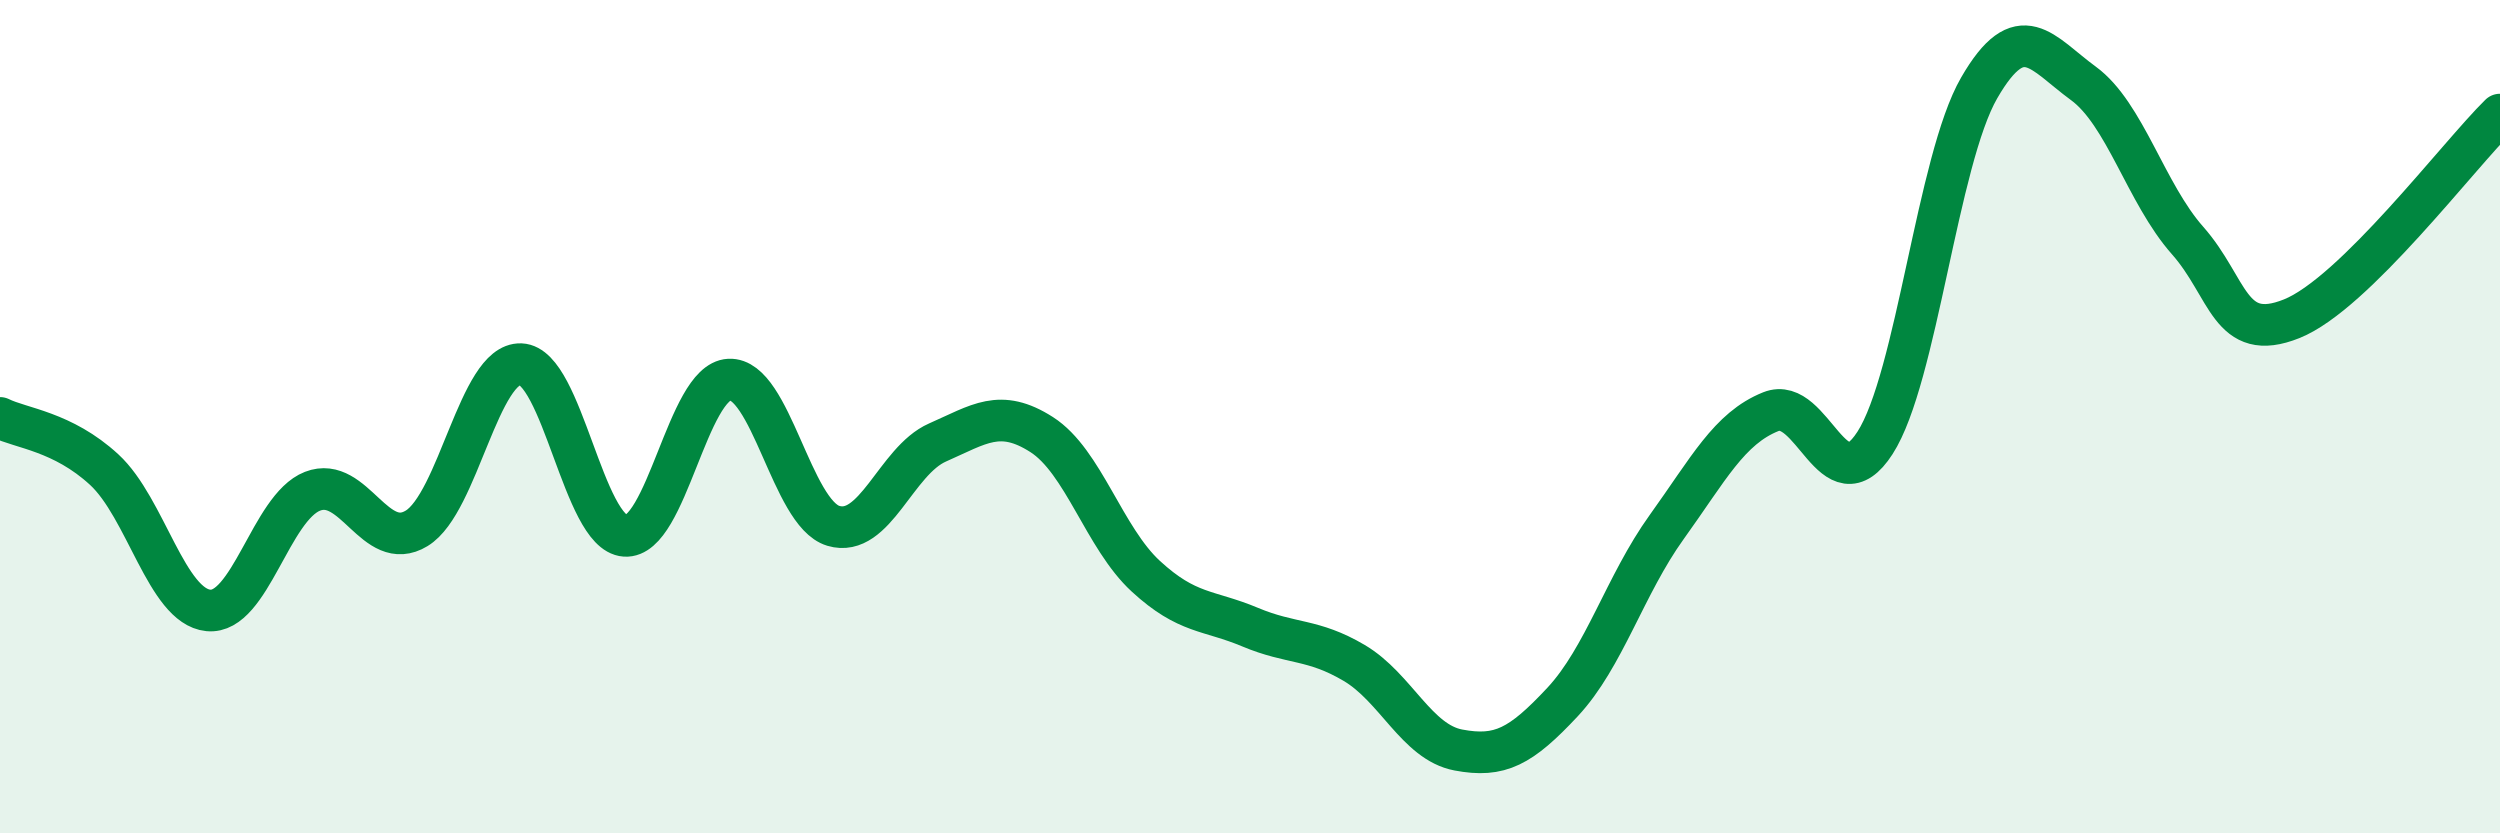
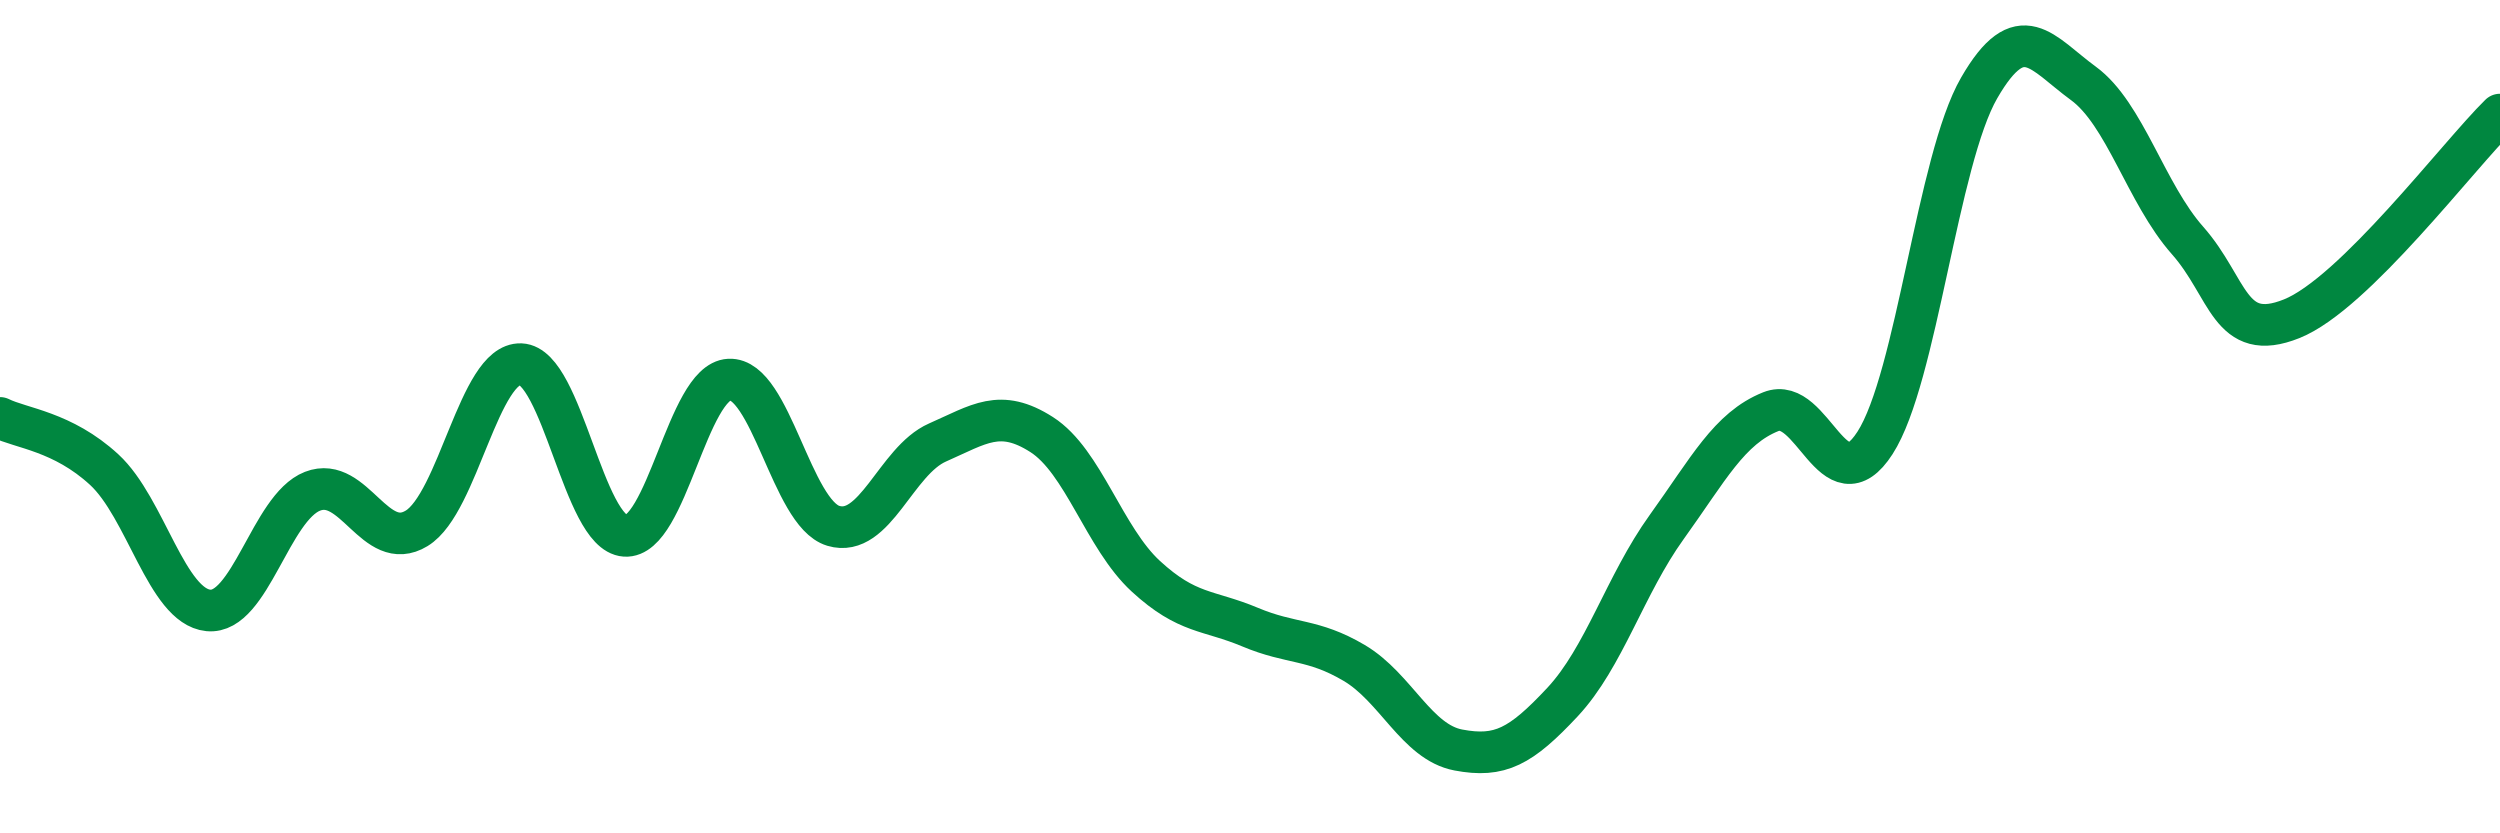
<svg xmlns="http://www.w3.org/2000/svg" width="60" height="20" viewBox="0 0 60 20">
-   <path d="M 0,10.03 C 0.5,10.28 1.5,10.35 2.5,11.27 C 3.5,12.19 4,14.55 5,14.65 C 6,14.75 6.5,12.18 7.5,11.79 C 8.5,11.4 9,13.29 10,12.68 C 11,12.07 11.5,8.7 12.5,8.74 C 13.5,8.78 14,12.79 15,12.86 C 16,12.93 16.5,9.16 17.5,9.11 C 18.5,9.06 19,12.32 20,12.62 C 21,12.92 21.5,11.06 22.5,10.62 C 23.5,10.18 24,9.79 25,10.43 C 26,11.07 26.5,12.91 27.5,13.83 C 28.5,14.75 29,14.63 30,15.05 C 31,15.47 31.5,15.32 32.5,15.91 C 33.5,16.5 34,17.81 35,18 C 36,18.19 36.5,17.92 37.5,16.85 C 38.5,15.78 39,14.04 40,12.65 C 41,11.26 41.5,10.28 42.5,9.88 C 43.5,9.48 44,12.18 45,10.63 C 46,9.08 46.5,3.84 47.5,2.11 C 48.5,0.38 49,1.27 50,2 C 51,2.73 51.5,4.64 52.5,5.77 C 53.5,6.9 53.5,8.25 55,7.65 C 56.5,7.05 59,3.73 60,2.75L60 20L0 20Z" fill="#008740" opacity="0.1" stroke-linecap="round" stroke-linejoin="round" />
  <path d="M 0,10.03 C 0.5,10.28 1.5,10.35 2.5,11.27 C 3.5,12.19 4,14.55 5,14.65 C 6,14.75 6.5,12.18 7.5,11.79 C 8.5,11.4 9,13.29 10,12.68 C 11,12.07 11.5,8.7 12.5,8.74 C 13.5,8.78 14,12.79 15,12.86 C 16,12.93 16.5,9.16 17.5,9.11 C 18.5,9.06 19,12.32 20,12.62 C 21,12.92 21.5,11.06 22.5,10.62 C 23.5,10.18 24,9.79 25,10.43 C 26,11.07 26.5,12.91 27.5,13.83 C 28.5,14.75 29,14.63 30,15.05 C 31,15.47 31.5,15.32 32.5,15.91 C 33.5,16.5 34,17.81 35,18 C 36,18.19 36.5,17.92 37.5,16.85 C 38.5,15.78 39,14.04 40,12.65 C 41,11.26 41.5,10.28 42.5,9.88 C 43.5,9.48 44,12.18 45,10.63 C 46,9.08 46.5,3.84 47.5,2.11 C 48.5,0.38 49,1.27 50,2 C 51,2.73 51.5,4.64 52.5,5.77 C 53.5,6.9 53.5,8.25 55,7.65 C 56.5,7.05 59,3.73 60,2.75" stroke="#008740" stroke-width="1" fill="none" stroke-linecap="round" stroke-linejoin="round" />
</svg>